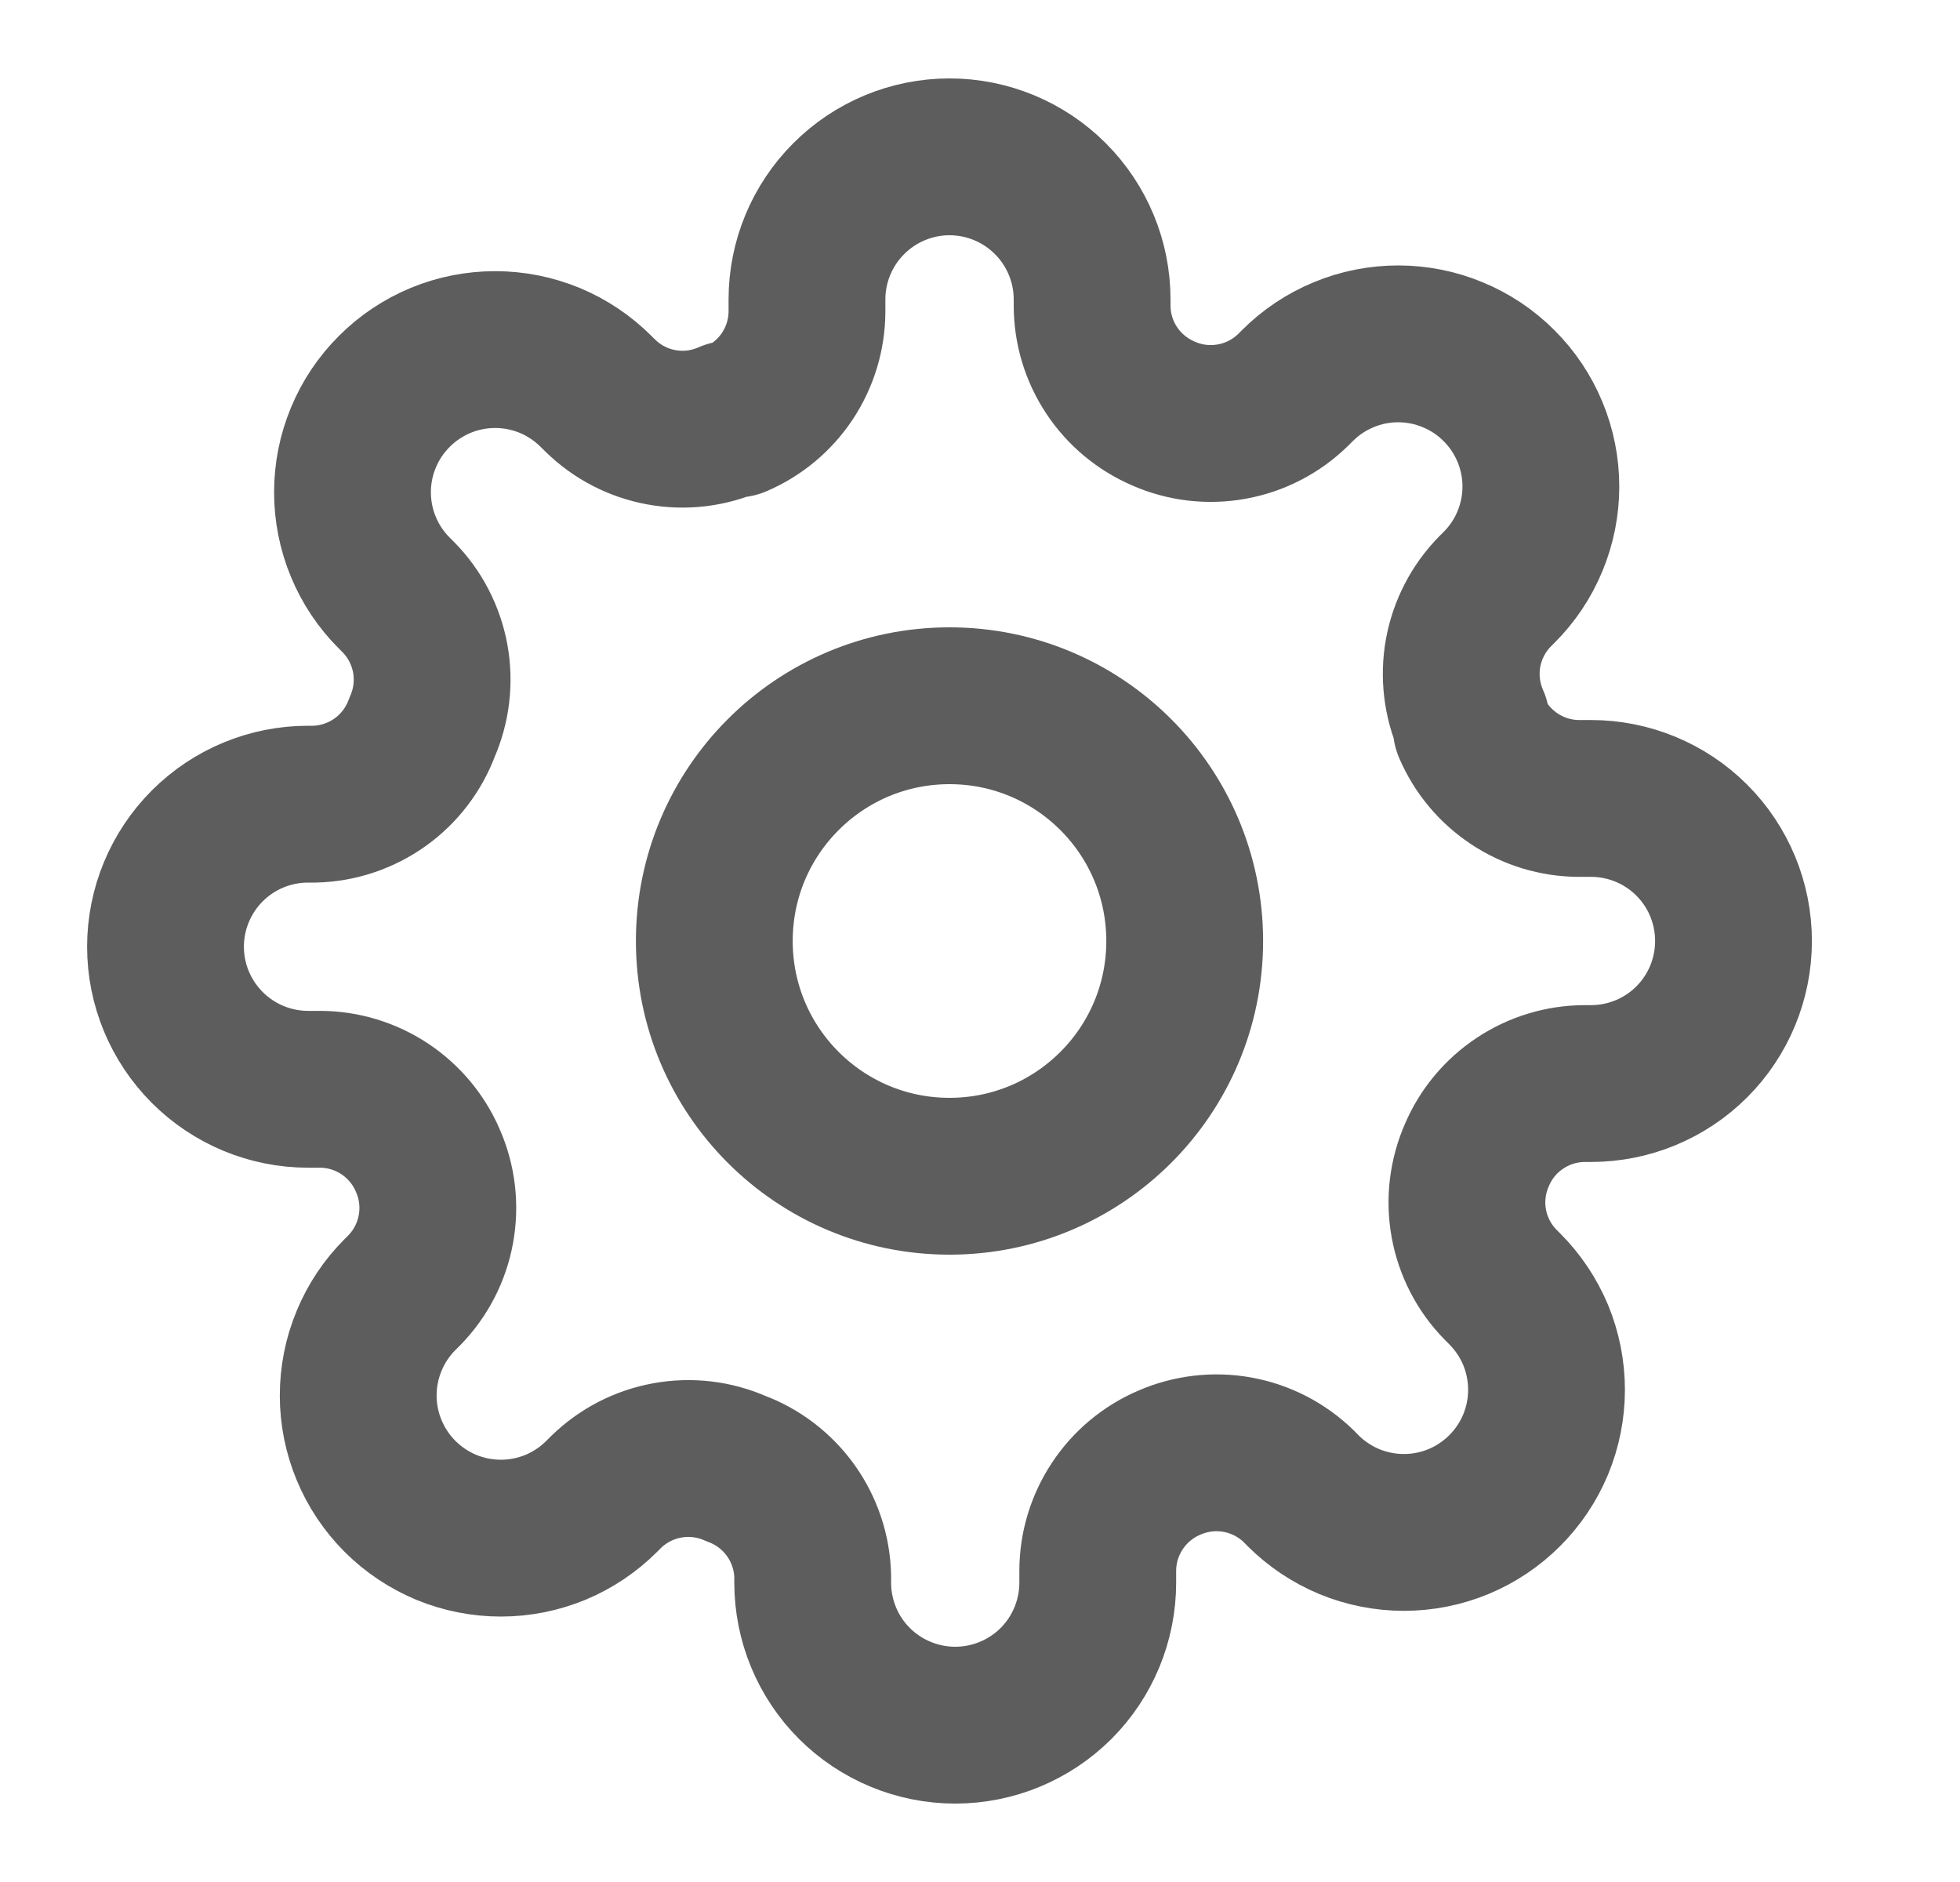
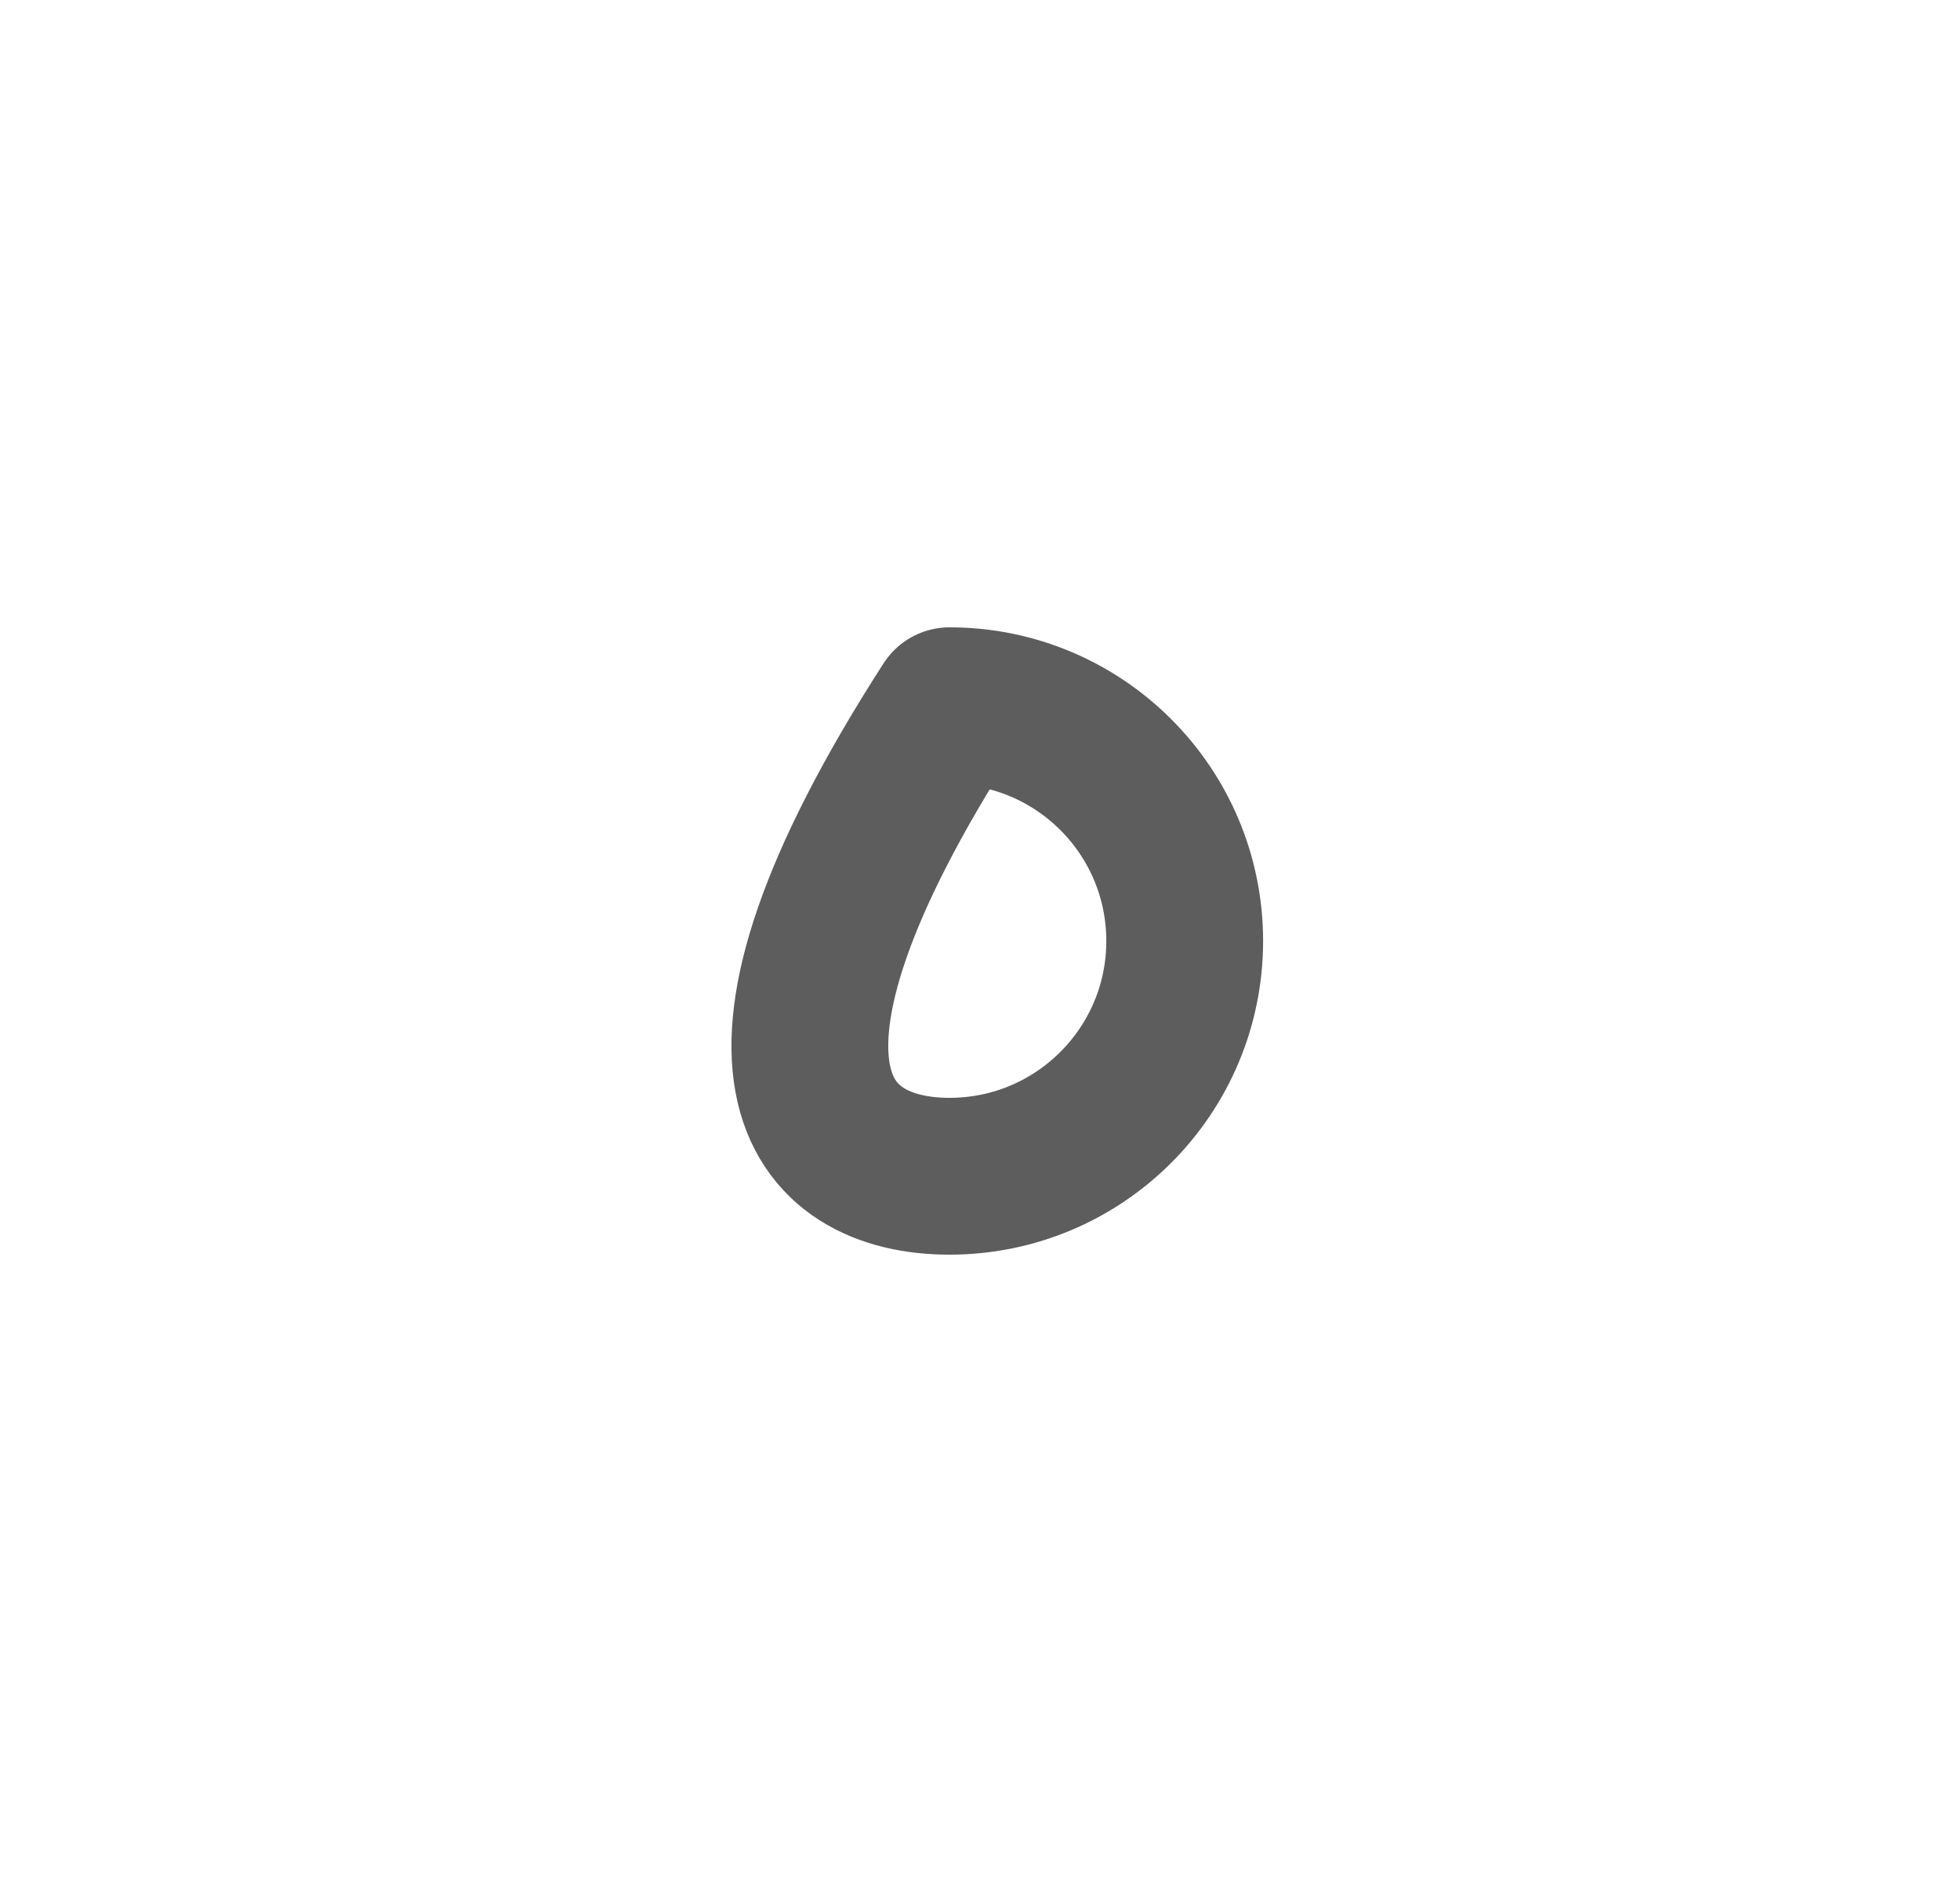
<svg xmlns="http://www.w3.org/2000/svg" width="25" height="24" viewBox="0 0 25 24" fill="none">
-   <path d="M12.111 15C13.768 15 15.111 13.657 15.111 12C15.111 10.343 13.768 9 12.111 9C10.454 9 9.111 10.343 9.111 12C9.111 13.657 10.454 15 12.111 15Z" stroke="#5D5D5D" stroke-width="2" stroke-linecap="round" stroke-linejoin="round" />
-   <path d="M18.839 14.727C18.718 15.002 18.681 15.306 18.735 15.601C18.788 15.895 18.929 16.168 19.139 16.382L19.193 16.436C19.362 16.605 19.496 16.806 19.588 17.026C19.679 17.247 19.726 17.484 19.726 17.723C19.726 17.962 19.679 18.198 19.588 18.419C19.496 18.64 19.362 18.84 19.193 19.009C19.024 19.178 18.824 19.312 18.603 19.404C18.382 19.495 18.146 19.542 17.907 19.542C17.668 19.542 17.431 19.495 17.21 19.404C16.99 19.312 16.789 19.178 16.62 19.009L16.566 18.954C16.352 18.745 16.079 18.604 15.785 18.551C15.49 18.497 15.185 18.534 14.911 18.654C14.642 18.77 14.413 18.961 14.252 19.205C14.09 19.449 14.003 19.735 14.002 20.027V20.182C14.002 20.664 13.811 21.127 13.47 21.468C13.129 21.808 12.666 22 12.184 22C11.702 22 11.239 21.808 10.898 21.468C10.557 21.127 10.366 20.664 10.366 20.182V20.1C10.359 19.799 10.261 19.507 10.086 19.262C9.911 19.018 9.667 18.831 9.384 18.727C9.11 18.606 8.806 18.57 8.511 18.624C8.216 18.677 7.944 18.818 7.73 19.027L7.675 19.082C7.506 19.251 7.306 19.385 7.085 19.477C6.864 19.568 6.628 19.615 6.389 19.615C6.15 19.615 5.913 19.568 5.692 19.477C5.472 19.385 5.271 19.251 5.102 19.082C4.933 18.913 4.799 18.712 4.708 18.492C4.616 18.271 4.569 18.034 4.569 17.796C4.569 17.556 4.616 17.32 4.708 17.099C4.799 16.878 4.933 16.678 5.102 16.509L5.157 16.454C5.366 16.24 5.507 15.968 5.56 15.673C5.614 15.378 5.578 15.074 5.457 14.8C5.342 14.531 5.15 14.302 4.906 14.14C4.662 13.979 4.377 13.892 4.084 13.891H3.93C3.447 13.891 2.985 13.699 2.644 13.358C2.303 13.017 2.111 12.555 2.111 12.073C2.111 11.591 2.303 11.128 2.644 10.787C2.985 10.446 3.447 10.255 3.93 10.255H4.011C4.312 10.248 4.604 10.15 4.849 9.975C5.094 9.8 5.28 9.555 5.384 9.273C5.505 8.999 5.541 8.694 5.488 8.399C5.434 8.105 5.294 7.832 5.084 7.618L5.03 7.564C4.86 7.395 4.726 7.194 4.635 6.974C4.543 6.753 4.496 6.516 4.496 6.277C4.496 6.038 4.543 5.802 4.635 5.581C4.726 5.36 4.86 5.16 5.03 4.991C5.198 4.822 5.399 4.688 5.62 4.596C5.84 4.505 6.077 4.458 6.316 4.458C6.555 4.458 6.791 4.505 7.012 4.596C7.233 4.688 7.433 4.822 7.602 4.991L7.657 5.045C7.871 5.255 8.143 5.396 8.438 5.449C8.733 5.503 9.037 5.466 9.311 5.345H9.384C9.653 5.23 9.882 5.039 10.044 4.795C10.205 4.551 10.292 4.265 10.293 3.973V3.818C10.293 3.336 10.485 2.874 10.826 2.533C11.167 2.192 11.629 2 12.111 2C12.594 2 13.056 2.192 13.397 2.533C13.738 2.874 13.93 3.336 13.93 3.818V3.9C13.931 4.193 14.017 4.478 14.179 4.722C14.34 4.966 14.57 5.157 14.839 5.273C15.113 5.394 15.417 5.43 15.712 5.376C16.007 5.323 16.279 5.182 16.493 4.973L16.548 4.918C16.717 4.749 16.917 4.615 17.138 4.524C17.358 4.432 17.595 4.385 17.834 4.385C18.073 4.385 18.31 4.432 18.53 4.524C18.751 4.615 18.952 4.749 19.12 4.918C19.29 5.087 19.424 5.288 19.515 5.508C19.607 5.729 19.654 5.966 19.654 6.205C19.654 6.443 19.607 6.68 19.515 6.901C19.424 7.122 19.29 7.322 19.12 7.491L19.066 7.545C18.856 7.76 18.716 8.032 18.662 8.327C18.609 8.622 18.645 8.926 18.766 9.2V9.273C18.881 9.542 19.073 9.771 19.316 9.932C19.56 10.094 19.846 10.181 20.139 10.182H20.293C20.775 10.182 21.238 10.373 21.579 10.714C21.92 11.055 22.111 11.518 22.111 12C22.111 12.482 21.92 12.945 21.579 13.286C21.238 13.627 20.775 13.818 20.293 13.818H20.211C19.919 13.819 19.633 13.906 19.389 14.068C19.145 14.229 18.954 14.458 18.839 14.727Z" stroke="#5D5D5D" stroke-width="2" stroke-linecap="round" stroke-linejoin="round" />
+   <path d="M12.111 15C13.768 15 15.111 13.657 15.111 12C15.111 10.343 13.768 9 12.111 9C9.111 13.657 10.454 15 12.111 15Z" stroke="#5D5D5D" stroke-width="2" stroke-linecap="round" stroke-linejoin="round" />
</svg>